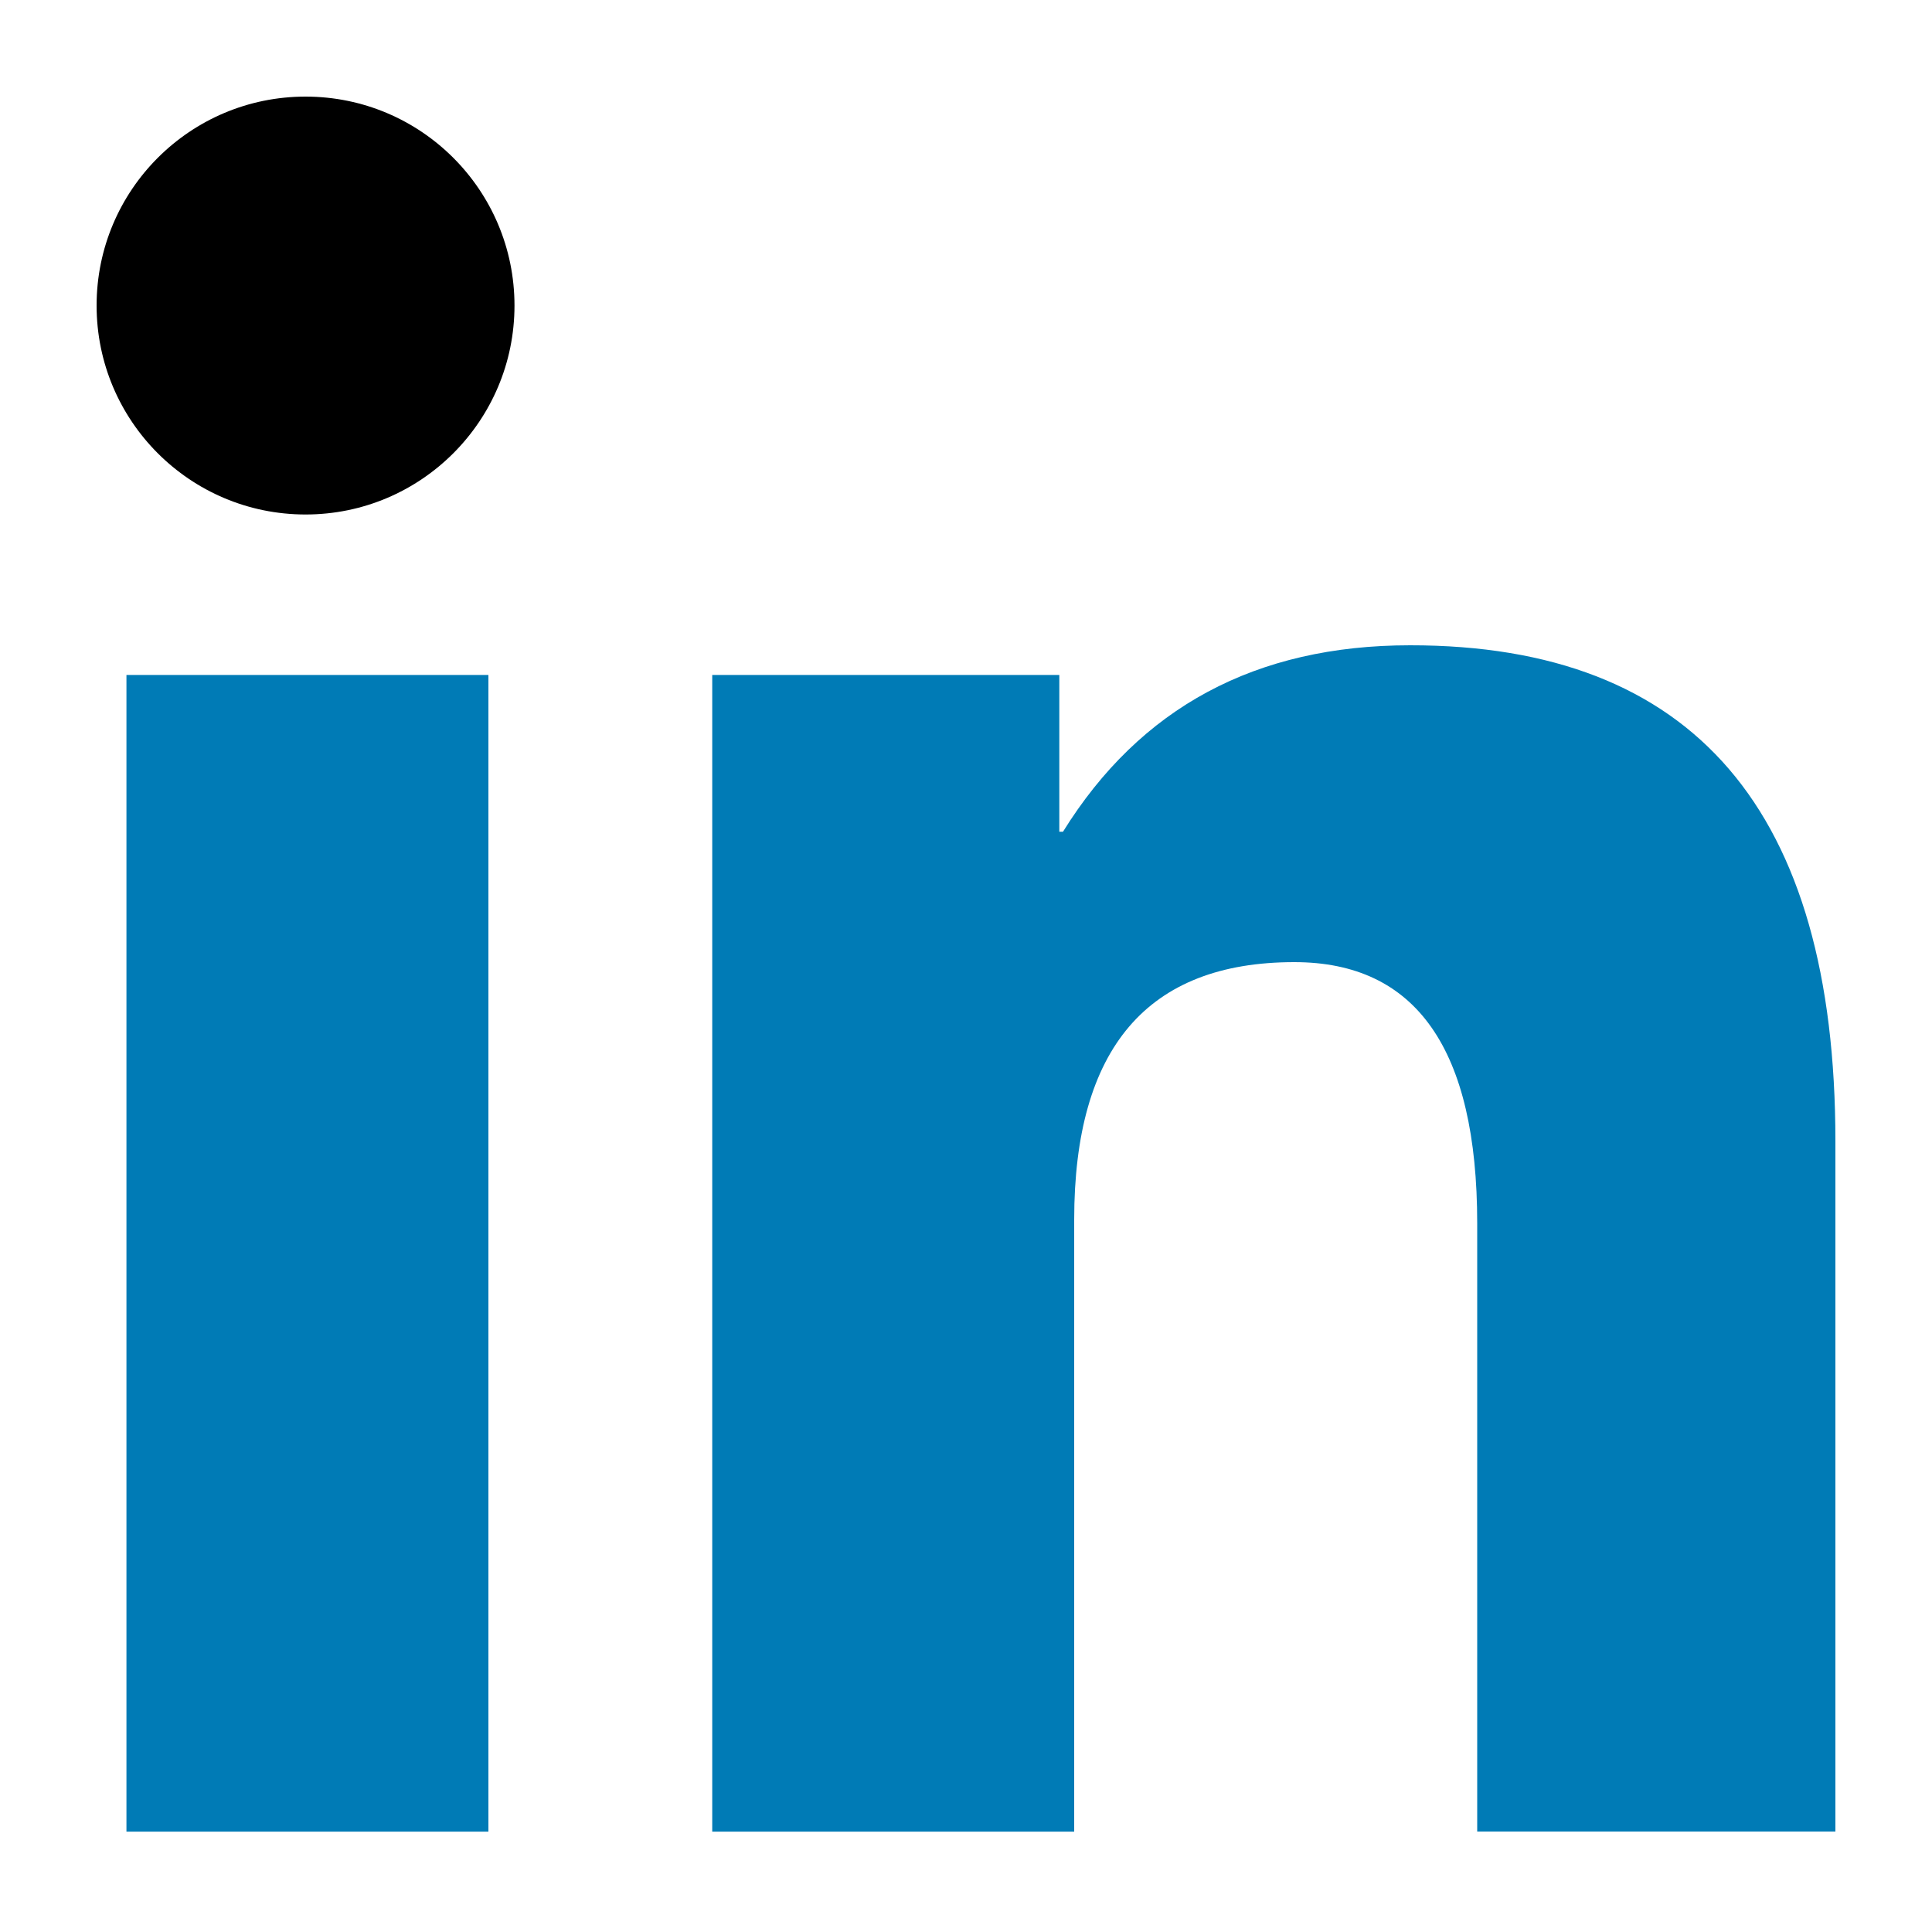
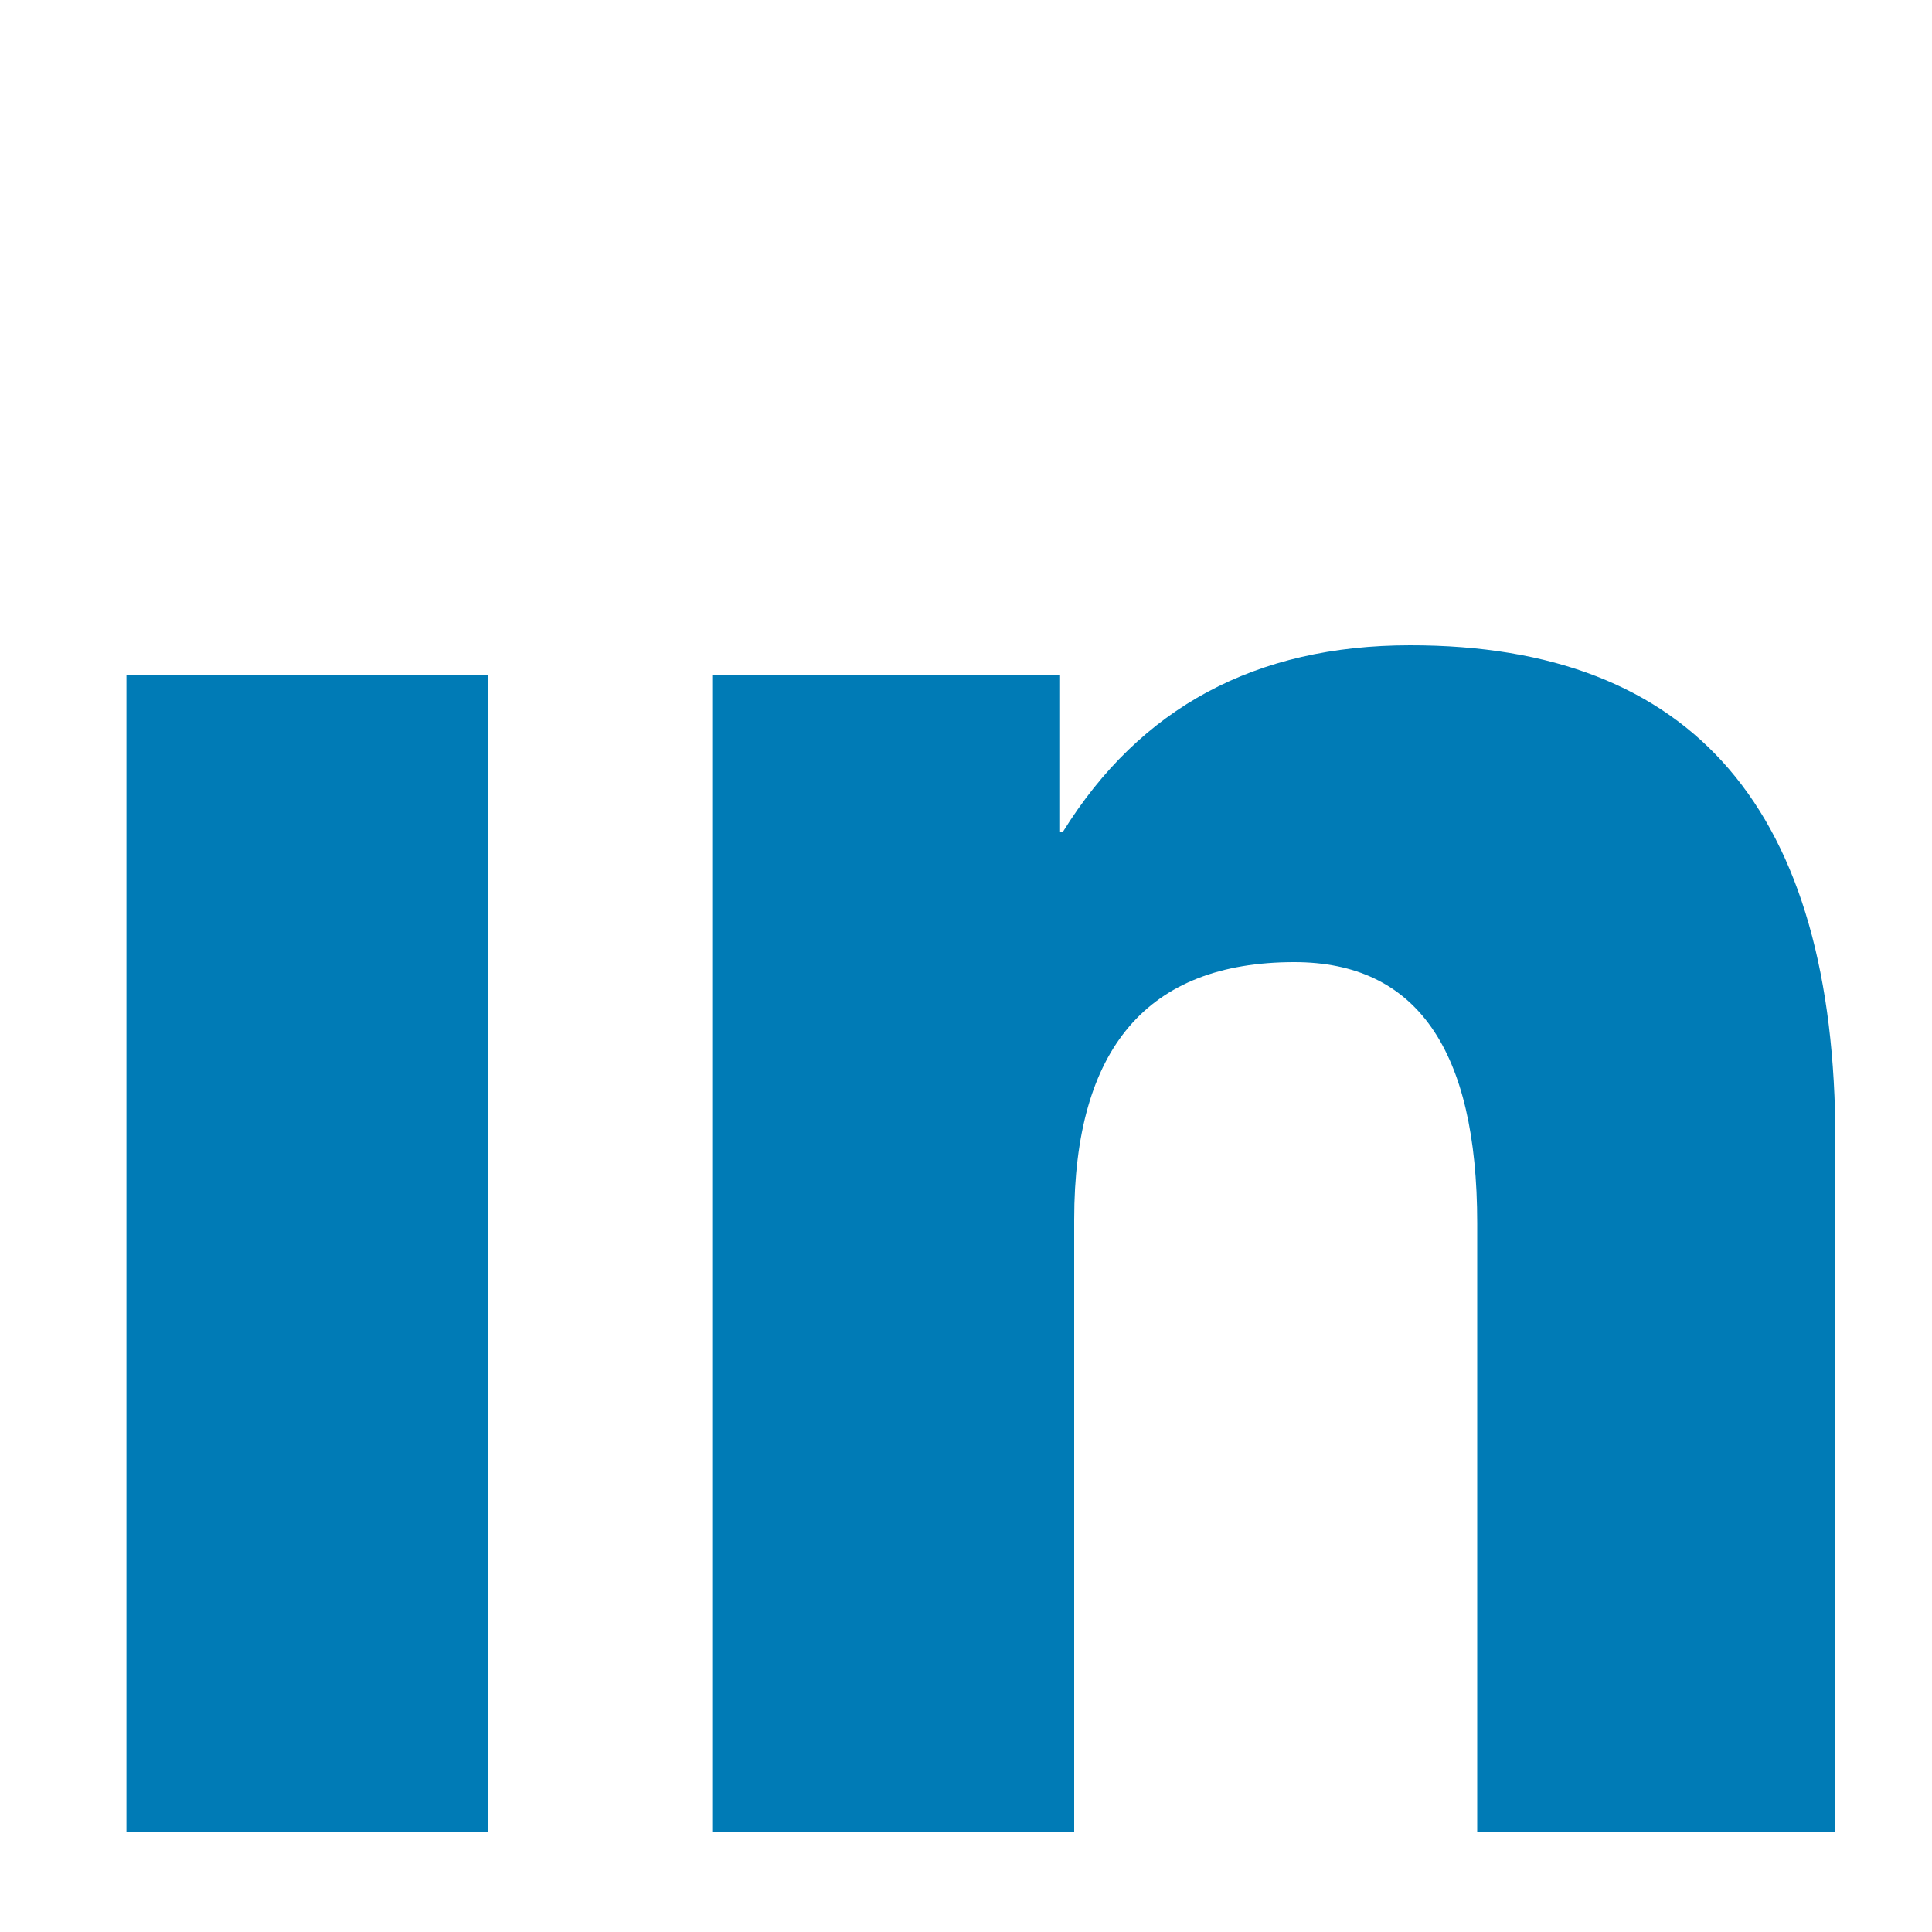
<svg xmlns="http://www.w3.org/2000/svg" width="20" height="20" viewBox="0 0 20 20">
  <g transform="translate(1 1)" fill="none">
    <path d="M4.056 17.961H.309V5.987h3.747v11.974zm6.064 0H6.373V5.987h3.593V7.61h.038c.799-1.287 1.996-1.93 3.593-1.93C16.532 5.678 18 7.39 18 10.814v7.146h-3.708v-6.296c0-1.802-.631-2.704-1.893-2.704-1.52 0-2.279.889-2.279 2.666v6.334z" fill="#007BB6" />
-     <circle fill="#000" cx="2.163" cy="2.163" r="2.163" />
  </g>
</svg>